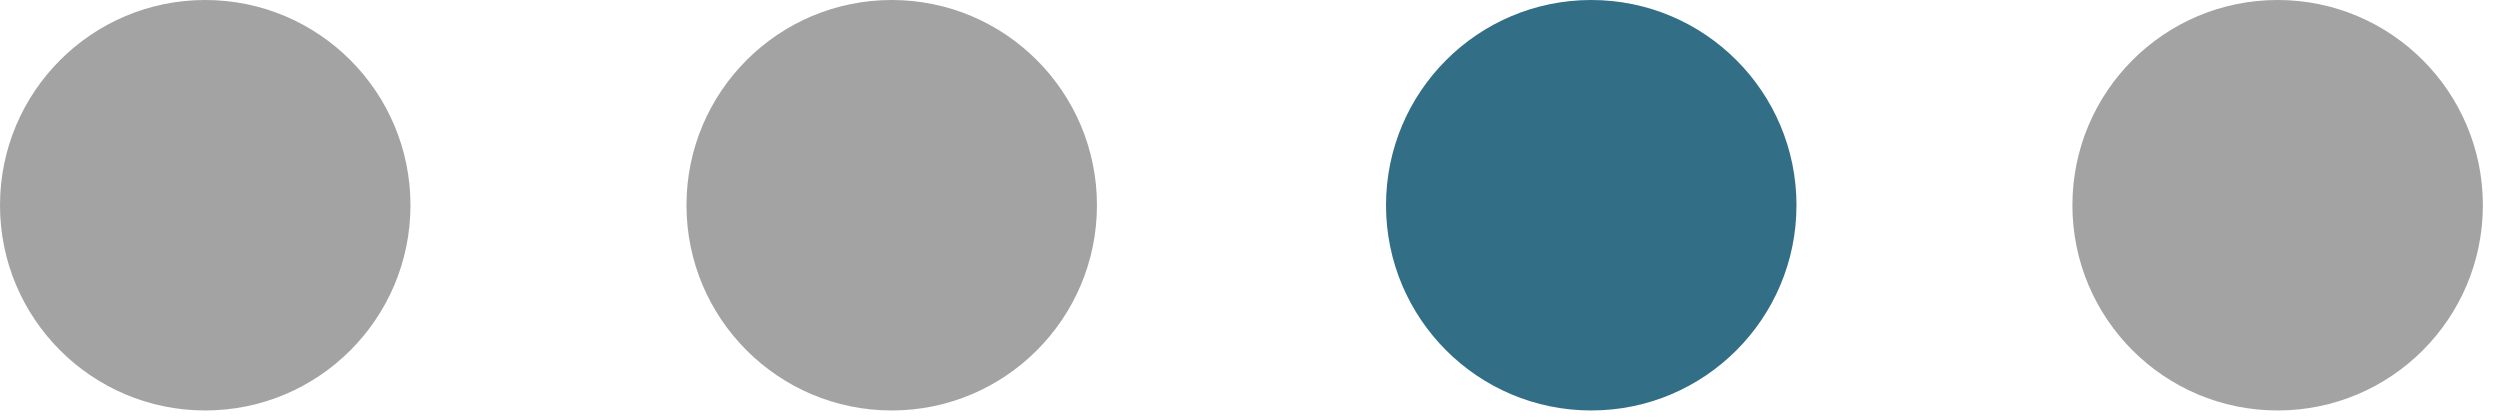
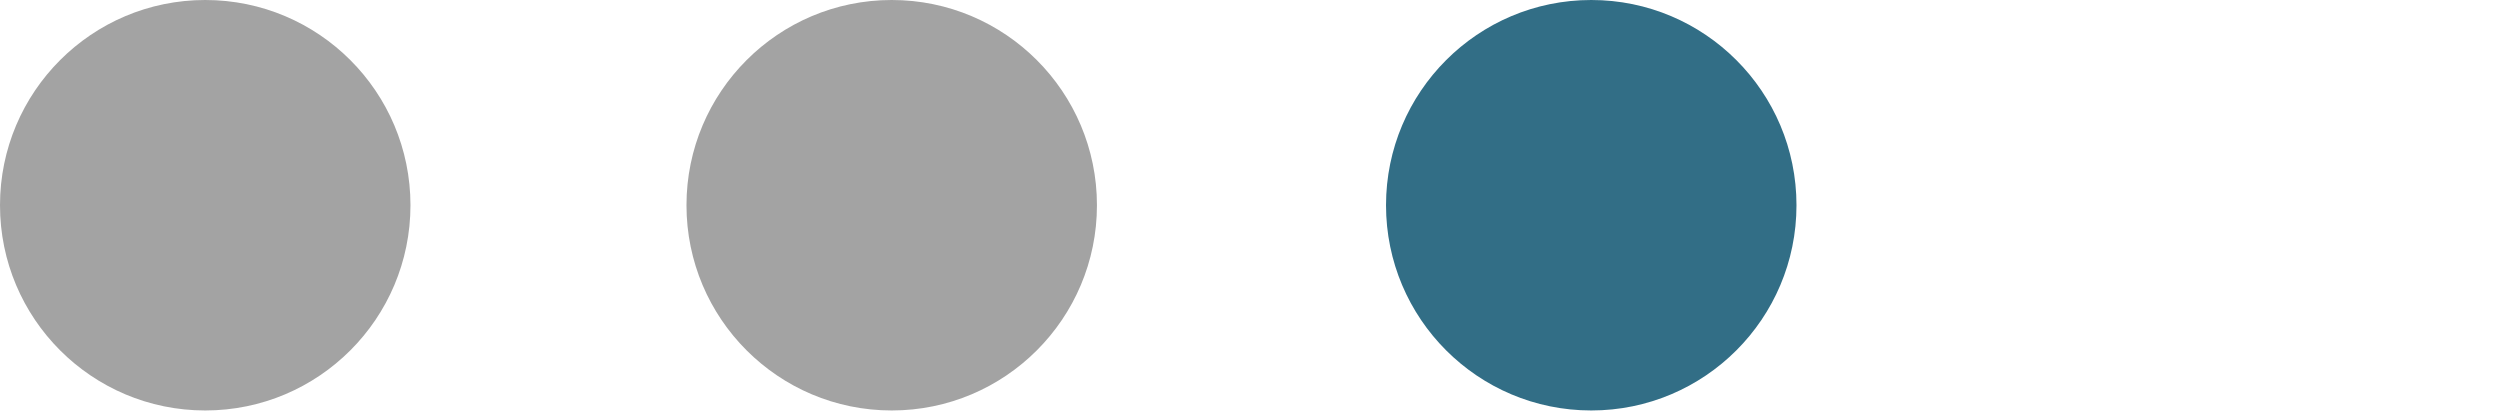
<svg xmlns="http://www.w3.org/2000/svg" width="54" height="9" viewBox="0 0 54 9" fill="none">
  <circle cx="19.261" cy="4.433" r="4.433" fill="#A3A3A3" />
  <circle cx="34.371" cy="4.433" r="4.433" fill="#326E86" />
  <circle cx="4.433" cy="4.433" r="4.433" fill="#A3A3A3" />
-   <circle cx="49.197" cy="4.433" r="4.433" fill="#A3A3A3" />
</svg>